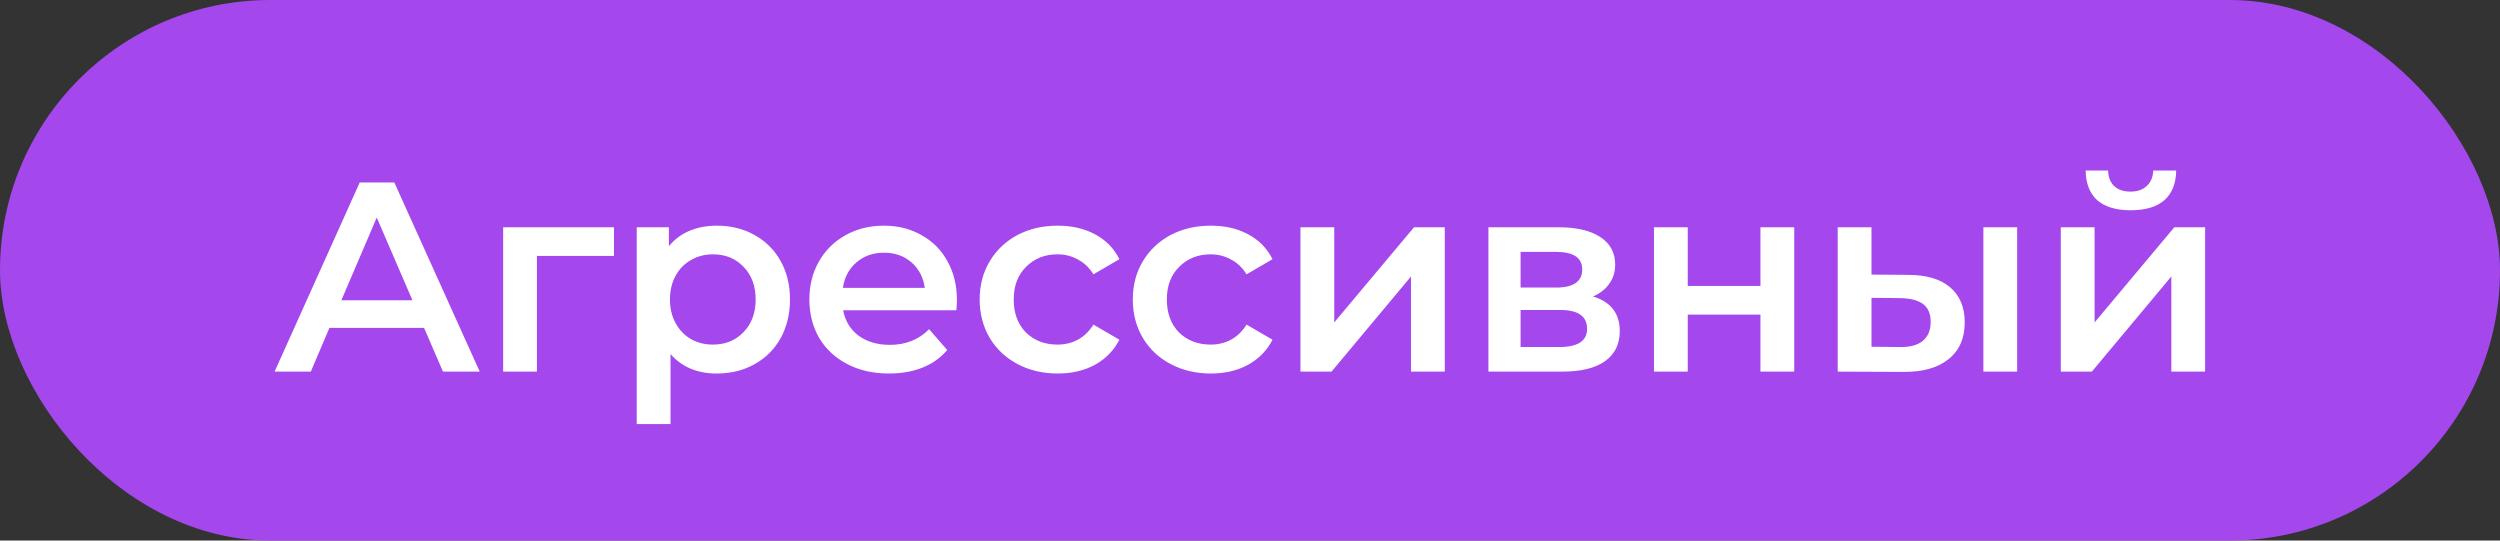
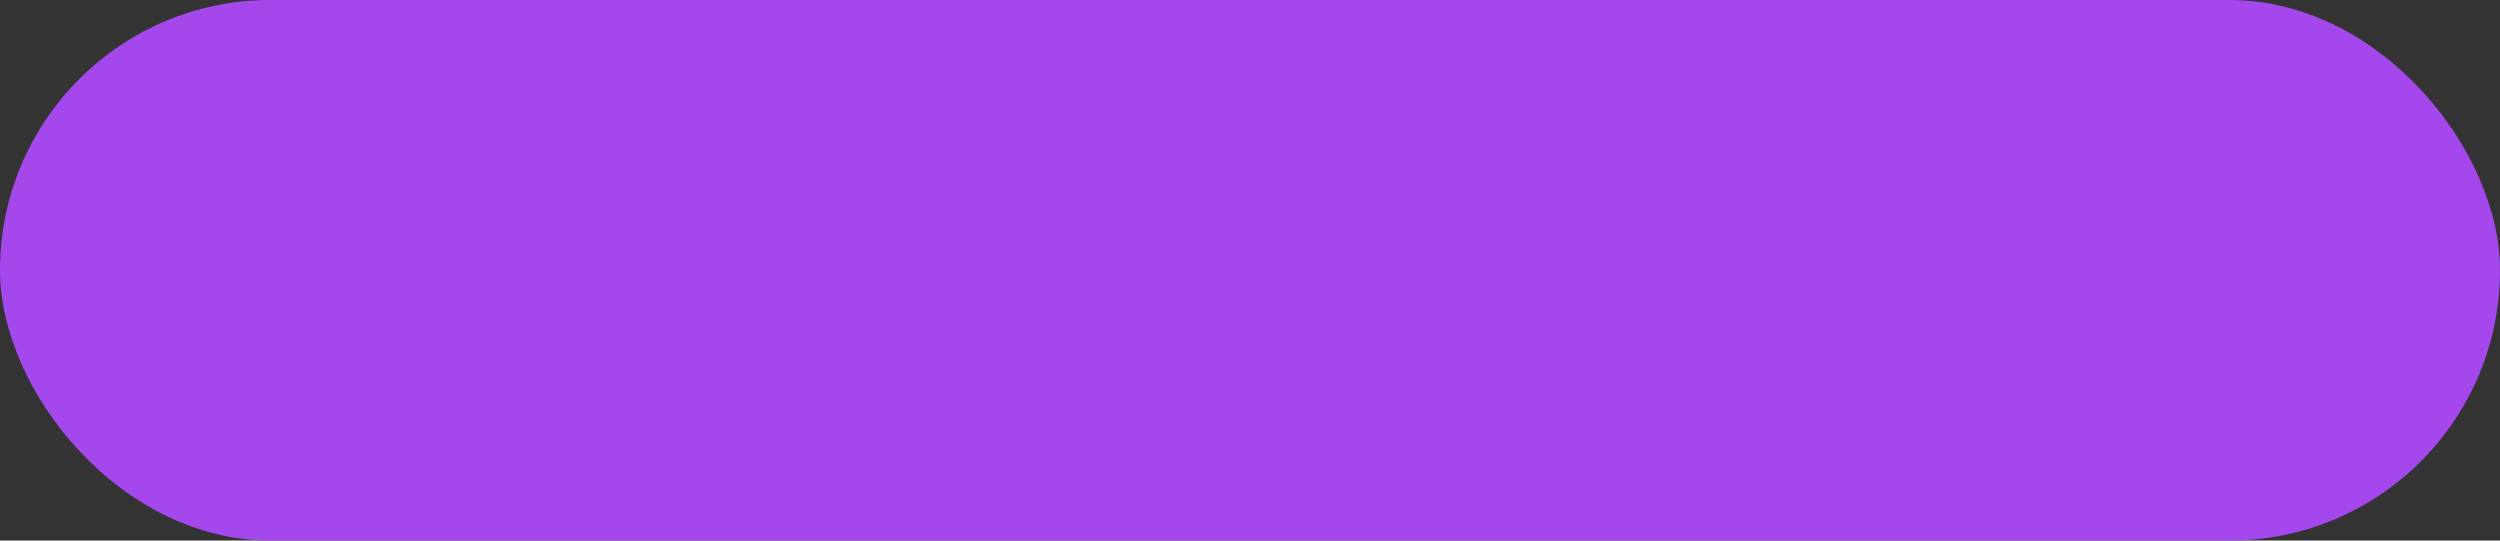
<svg xmlns="http://www.w3.org/2000/svg" width="111" height="24" viewBox="0 0 111 24" fill="none">
  <rect x="0" y="0" width="111" height="24" fill="#333333" stroke="none" />
  <rect width="111" height="24" rx="12" fill="#A447ED" />
-   <path d="M18.828 14.556H14.628L13.8 16.5H12.192L15.972 8.1H17.508L21.3 16.5H19.668L18.828 14.556ZM18.312 13.332L16.728 9.66L15.156 13.332H18.312ZM27.26 11.364H23.84V16.5H22.34V10.092H27.26V11.364ZM31.823 10.02C32.447 10.02 33.003 10.156 33.491 10.428C33.987 10.7 34.375 11.084 34.655 11.58C34.935 12.076 35.075 12.648 35.075 13.296C35.075 13.944 34.935 14.52 34.655 15.024C34.375 15.52 33.987 15.904 33.491 16.176C33.003 16.448 32.447 16.584 31.823 16.584C30.959 16.584 30.275 16.296 29.771 15.72V18.828H28.271V10.092H29.699V10.932C29.947 10.628 30.251 10.4 30.611 10.248C30.979 10.096 31.383 10.02 31.823 10.02ZM31.655 15.3C32.207 15.3 32.659 15.116 33.011 14.748C33.371 14.38 33.551 13.896 33.551 13.296C33.551 12.696 33.371 12.212 33.011 11.844C32.659 11.476 32.207 11.292 31.655 11.292C31.295 11.292 30.971 11.376 30.683 11.544C30.395 11.704 30.167 11.936 29.999 12.24C29.831 12.544 29.747 12.896 29.747 13.296C29.747 13.696 29.831 14.048 29.999 14.352C30.167 14.656 30.395 14.892 30.683 15.06C30.971 15.22 31.295 15.3 31.655 15.3ZM42.488 13.332C42.488 13.436 42.48 13.584 42.464 13.776H37.436C37.524 14.248 37.752 14.624 38.12 14.904C38.496 15.176 38.96 15.312 39.512 15.312C40.216 15.312 40.796 15.08 41.252 14.616L42.056 15.54C41.768 15.884 41.404 16.144 40.964 16.32C40.524 16.496 40.028 16.584 39.476 16.584C38.772 16.584 38.152 16.444 37.616 16.164C37.08 15.884 36.664 15.496 36.368 15C36.08 14.496 35.936 13.928 35.936 13.296C35.936 12.672 36.076 12.112 36.356 11.616C36.644 11.112 37.04 10.72 37.544 10.44C38.048 10.16 38.616 10.02 39.248 10.02C39.872 10.02 40.428 10.16 40.916 10.44C41.412 10.712 41.796 11.1 42.068 11.604C42.348 12.1 42.488 12.676 42.488 13.332ZM39.248 11.22C38.768 11.22 38.36 11.364 38.024 11.652C37.696 11.932 37.496 12.308 37.424 12.78H41.06C40.996 12.316 40.8 11.94 40.472 11.652C40.144 11.364 39.736 11.22 39.248 11.22ZM46.965 16.584C46.301 16.584 45.705 16.444 45.177 16.164C44.649 15.884 44.237 15.496 43.941 15C43.645 14.496 43.497 13.928 43.497 13.296C43.497 12.664 43.645 12.1 43.941 11.604C44.237 11.108 44.645 10.72 45.165 10.44C45.693 10.16 46.293 10.02 46.965 10.02C47.597 10.02 48.149 10.148 48.621 10.404C49.101 10.66 49.461 11.028 49.701 11.508L48.549 12.18C48.365 11.884 48.133 11.664 47.853 11.52C47.581 11.368 47.281 11.292 46.953 11.292C46.393 11.292 45.929 11.476 45.561 11.844C45.193 12.204 45.009 12.688 45.009 13.296C45.009 13.904 45.189 14.392 45.549 14.76C45.917 15.12 46.385 15.3 46.953 15.3C47.281 15.3 47.581 15.228 47.853 15.084C48.133 14.932 48.365 14.708 48.549 14.412L49.701 15.084C49.453 15.564 49.089 15.936 48.609 16.2C48.137 16.456 47.589 16.584 46.965 16.584ZM53.764 16.584C53.1 16.584 52.504 16.444 51.976 16.164C51.448 15.884 51.036 15.496 50.74 15C50.444 14.496 50.296 13.928 50.296 13.296C50.296 12.664 50.444 12.1 50.74 11.604C51.036 11.108 51.444 10.72 51.964 10.44C52.492 10.16 53.092 10.02 53.764 10.02C54.396 10.02 54.948 10.148 55.42 10.404C55.9 10.66 56.26 11.028 56.5 11.508L55.348 12.18C55.164 11.884 54.932 11.664 54.652 11.52C54.38 11.368 54.08 11.292 53.752 11.292C53.192 11.292 52.728 11.476 52.36 11.844C51.992 12.204 51.808 12.688 51.808 13.296C51.808 13.904 51.988 14.392 52.348 14.76C52.716 15.12 53.184 15.3 53.752 15.3C54.08 15.3 54.38 15.228 54.652 15.084C54.932 14.932 55.164 14.708 55.348 14.412L56.5 15.084C56.252 15.564 55.888 15.936 55.408 16.2C54.936 16.456 54.388 16.584 53.764 16.584ZM57.74 10.092H59.24V14.316L62.781 10.092H64.148V16.5H62.648V12.276L59.12 16.5H57.74V10.092ZM70.73 13.164C71.522 13.404 71.918 13.916 71.918 14.7C71.918 15.276 71.702 15.72 71.27 16.032C70.838 16.344 70.198 16.5 69.35 16.5H66.086V10.092H69.218C70.002 10.092 70.614 10.236 71.054 10.524C71.494 10.812 71.714 11.22 71.714 11.748C71.714 12.076 71.626 12.36 71.45 12.6C71.282 12.84 71.042 13.028 70.73 13.164ZM67.514 12.768H69.086C69.862 12.768 70.25 12.5 70.25 11.964C70.25 11.444 69.862 11.184 69.086 11.184H67.514V12.768ZM69.23 15.408C70.054 15.408 70.466 15.14 70.466 14.604C70.466 14.324 70.37 14.116 70.178 13.98C69.986 13.836 69.686 13.764 69.278 13.764H67.514V15.408H69.23ZM73.436 10.092H74.936V12.696H78.164V10.092H79.664V16.5H78.164V13.968H74.936V16.5H73.436V10.092ZM84.714 12.204C85.53 12.204 86.154 12.388 86.586 12.756C87.018 13.124 87.234 13.644 87.234 14.316C87.234 15.02 86.994 15.564 86.514 15.948C86.042 16.332 85.37 16.52 84.498 16.512L81.594 16.5V10.092H83.094V12.192L84.714 12.204ZM88.062 10.092H89.562V16.5H88.062V10.092ZM84.366 15.408C84.806 15.416 85.142 15.324 85.374 15.132C85.606 14.94 85.722 14.66 85.722 14.292C85.722 13.932 85.61 13.668 85.386 13.5C85.162 13.332 84.822 13.244 84.366 13.236L83.094 13.224V15.396L84.366 15.408ZM91.499 10.092H92.999V14.316L96.539 10.092H97.907V16.5H96.407V12.276L92.879 16.5H91.499V10.092ZM94.607 9.336C93.959 9.336 93.463 9.188 93.119 8.892C92.783 8.588 92.611 8.148 92.603 7.572H93.599C93.607 7.86 93.695 8.088 93.863 8.256C94.039 8.424 94.283 8.508 94.595 8.508C94.899 8.508 95.139 8.424 95.315 8.256C95.499 8.088 95.595 7.86 95.603 7.572H96.623C96.615 8.148 96.439 8.588 96.095 8.892C95.751 9.188 95.255 9.336 94.607 9.336Z" fill="white" />
</svg>